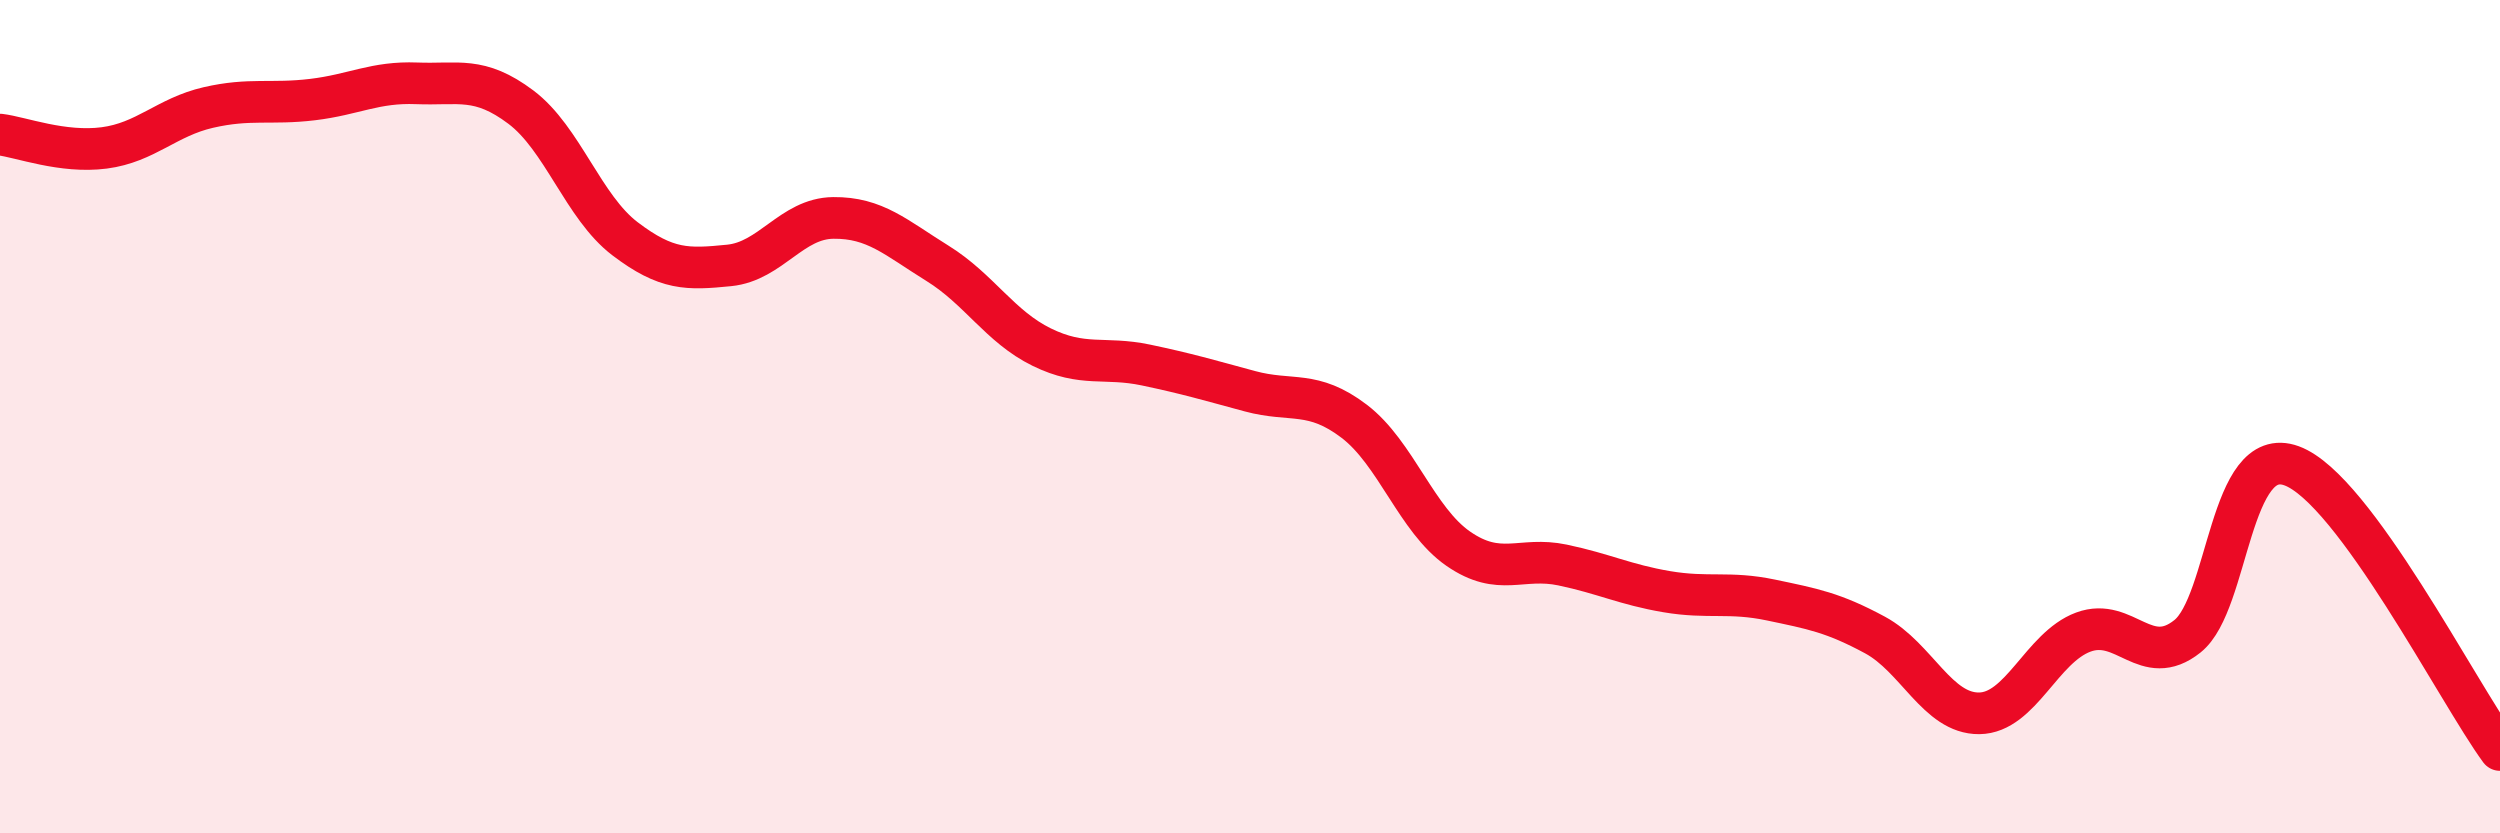
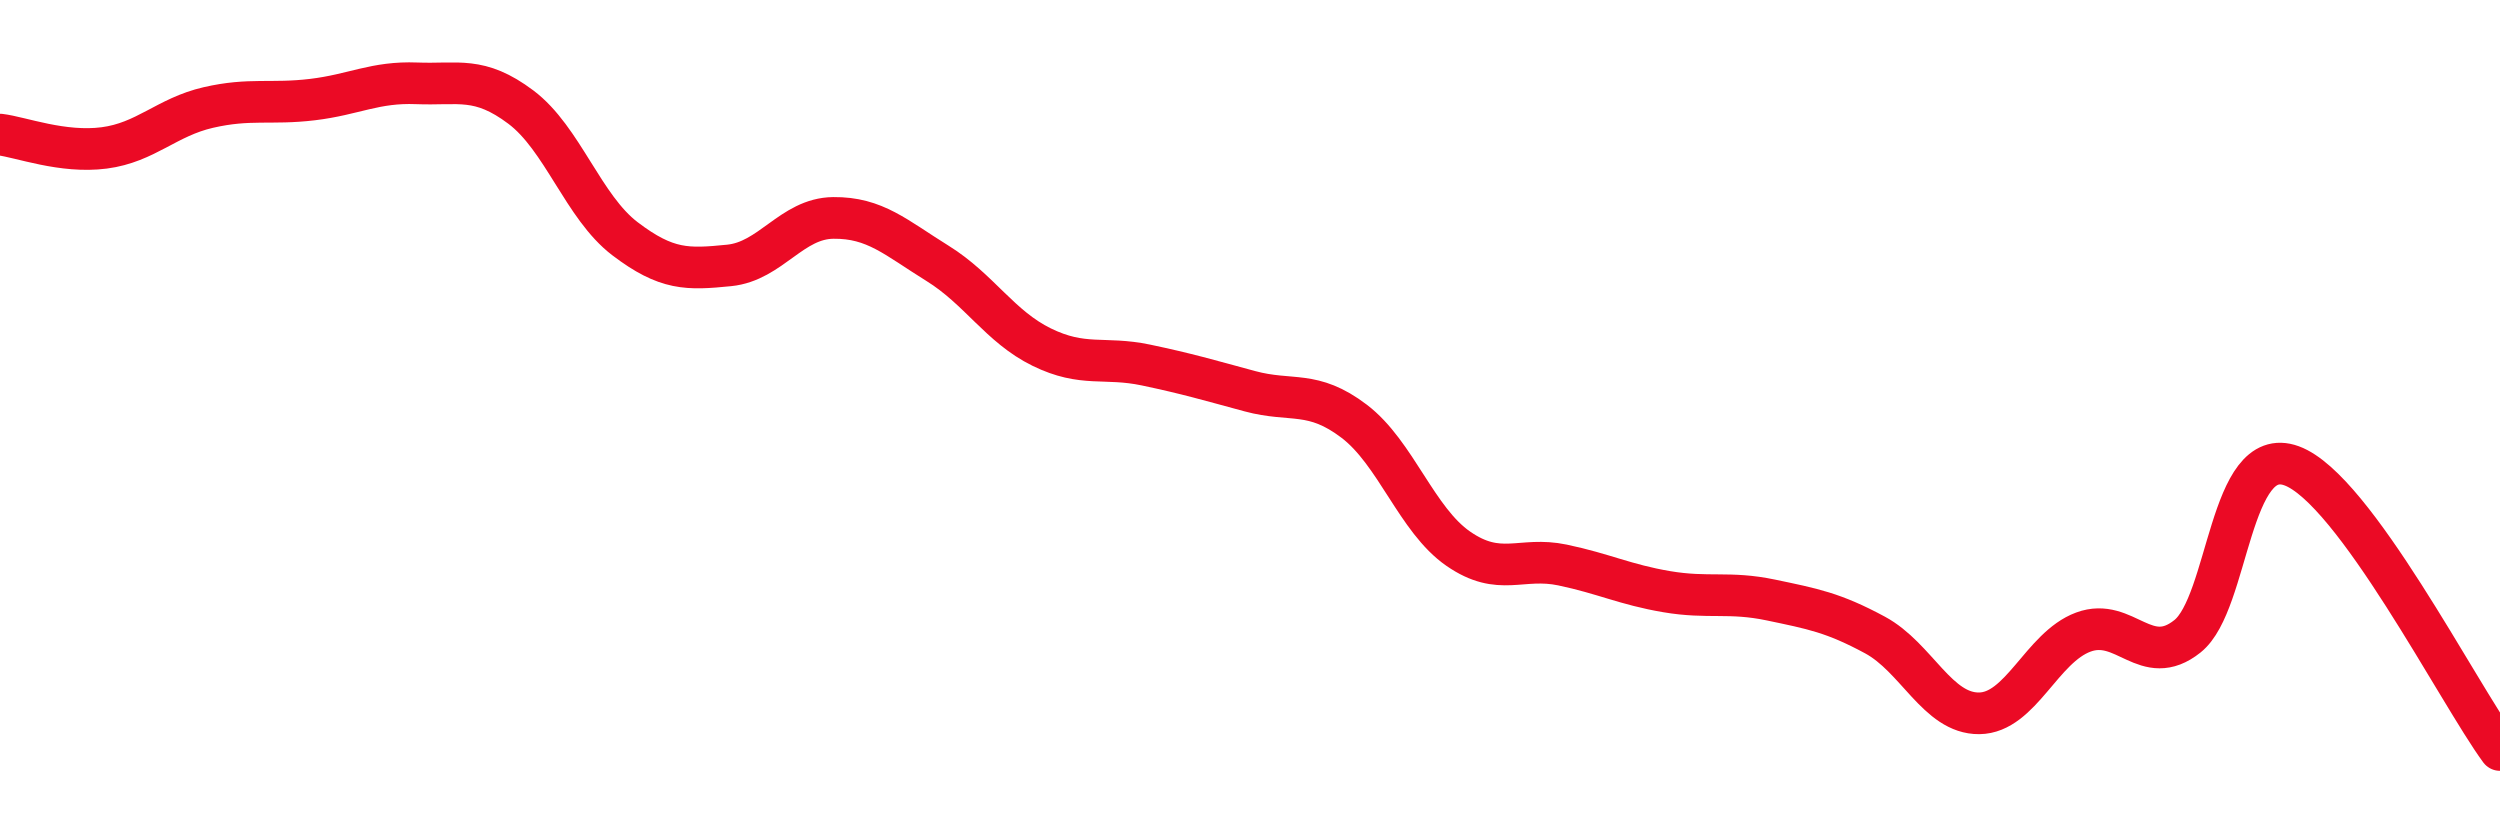
<svg xmlns="http://www.w3.org/2000/svg" width="60" height="20" viewBox="0 0 60 20">
-   <path d="M 0,3.23 C 0.5,3.29 1.5,3.68 2.5,3.55 C 3.5,3.42 4,2.81 5,2.58 C 6,2.35 6.5,2.51 7.5,2.39 C 8.5,2.27 9,1.96 10,2 C 11,2.04 11.5,1.82 12.5,2.57 C 13.5,3.32 14,4.97 15,5.73 C 16,6.49 16.5,6.47 17.5,6.37 C 18.5,6.27 19,5.24 20,5.23 C 21,5.22 21.5,5.7 22.5,6.32 C 23.5,6.94 24,7.84 25,8.33 C 26,8.82 26.5,8.55 27.5,8.76 C 28.5,8.97 29,9.12 30,9.39 C 31,9.66 31.5,9.35 32.5,10.11 C 33.5,10.87 34,12.48 35,13.17 C 36,13.86 36.5,13.35 37.5,13.56 C 38.5,13.77 39,14.03 40,14.2 C 41,14.37 41.5,14.19 42.5,14.4 C 43.5,14.61 44,14.7 45,15.24 C 46,15.78 46.5,17.13 47.5,17.12 C 48.5,17.11 49,15.54 50,15.17 C 51,14.8 51.5,16.07 52.5,15.27 C 53.5,14.47 53.5,10.63 55,11.18 C 56.5,11.73 59,16.64 60,18L60 20L0 20Z" fill="#EB0A25" opacity="0.1" stroke-linecap="round" stroke-linejoin="round" />
  <path d="M 0,3.23 C 0.5,3.29 1.5,3.68 2.5,3.55 C 3.5,3.42 4,2.81 5,2.58 C 6,2.35 6.5,2.51 7.5,2.39 C 8.5,2.27 9,1.96 10,2 C 11,2.04 11.5,1.82 12.5,2.57 C 13.5,3.32 14,4.97 15,5.73 C 16,6.49 16.5,6.47 17.5,6.37 C 18.5,6.27 19,5.24 20,5.23 C 21,5.22 21.5,5.7 22.5,6.32 C 23.5,6.94 24,7.84 25,8.33 C 26,8.82 26.5,8.55 27.5,8.76 C 28.5,8.97 29,9.12 30,9.39 C 31,9.66 31.5,9.35 32.5,10.11 C 33.5,10.87 34,12.48 35,13.17 C 36,13.86 36.5,13.35 37.5,13.56 C 38.5,13.77 39,14.03 40,14.2 C 41,14.37 41.5,14.19 42.5,14.4 C 43.5,14.61 44,14.7 45,15.24 C 46,15.78 46.5,17.13 47.5,17.12 C 48.5,17.11 49,15.54 50,15.17 C 51,14.8 51.5,16.07 52.5,15.27 C 53.5,14.47 53.5,10.63 55,11.18 C 56.5,11.73 59,16.64 60,18" stroke="#EB0A25" stroke-width="1" fill="none" stroke-linecap="round" stroke-linejoin="round" />
</svg>